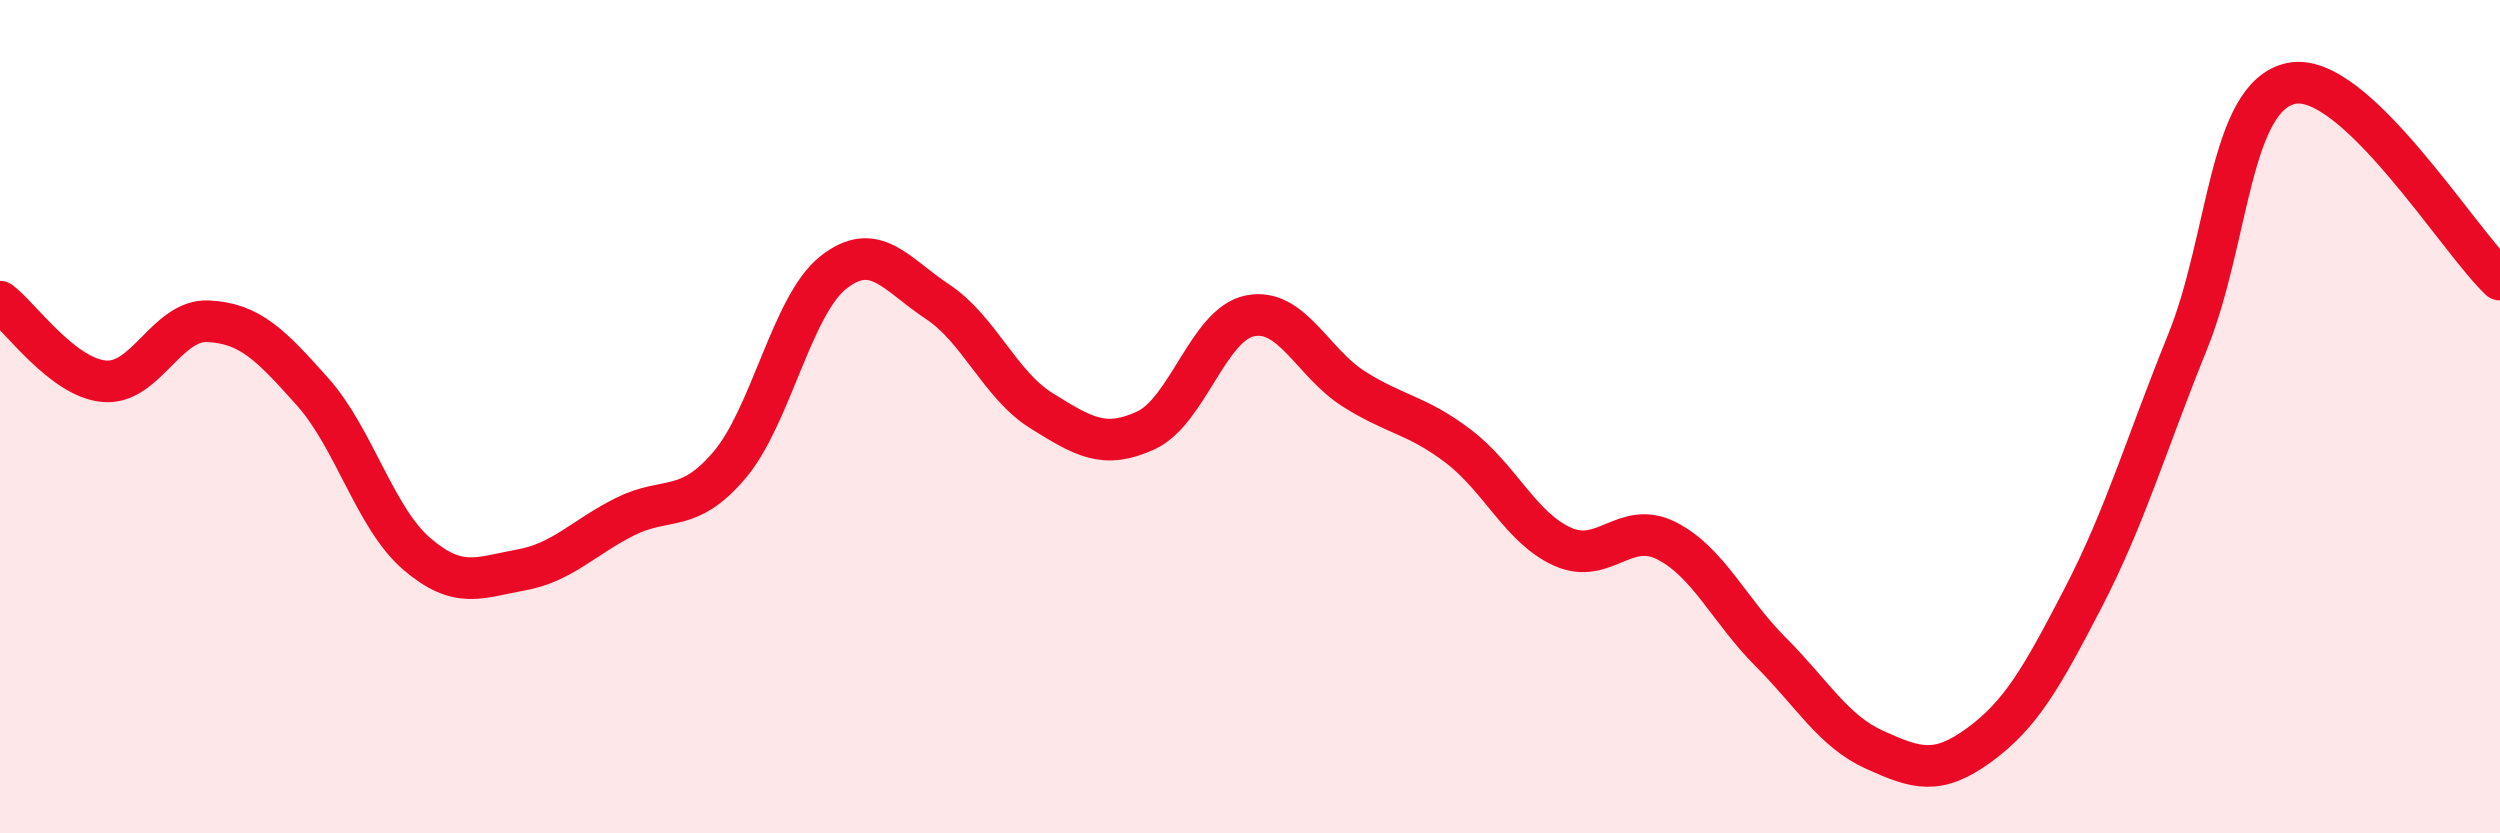
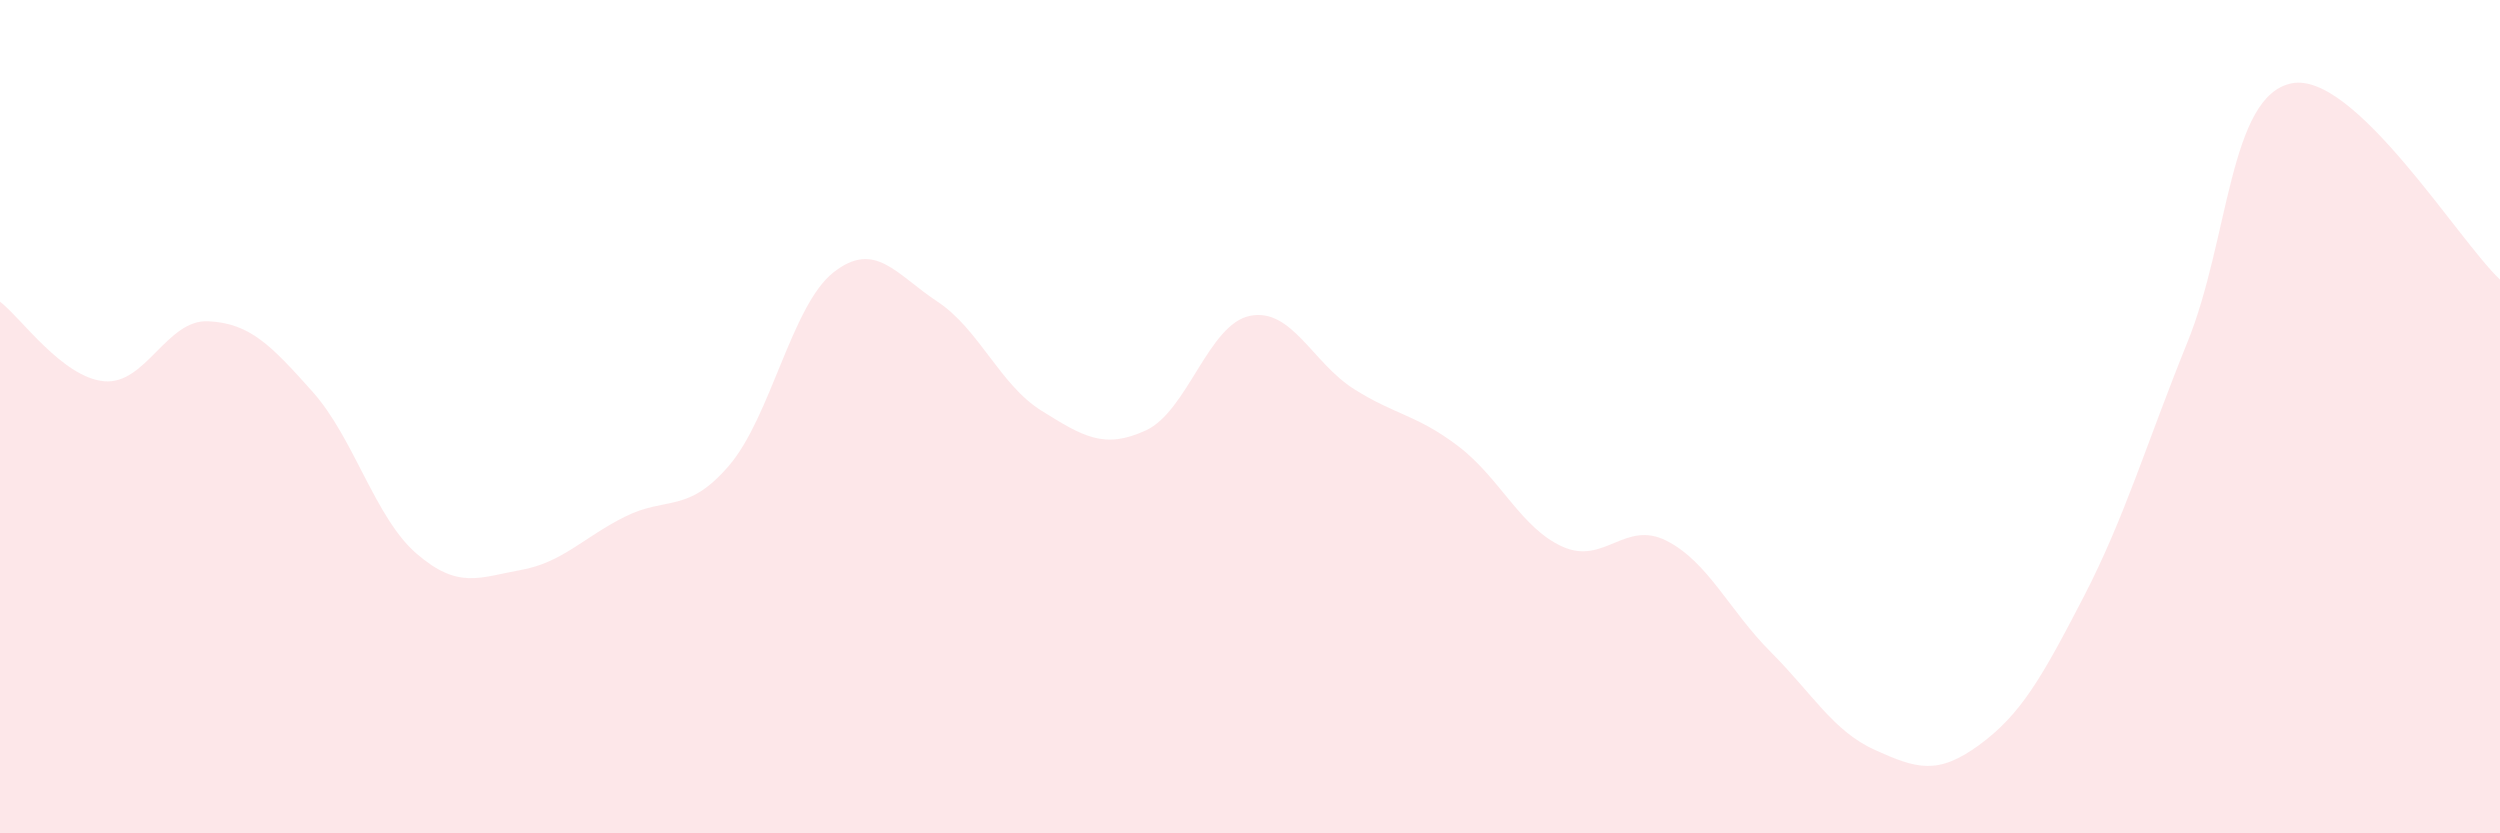
<svg xmlns="http://www.w3.org/2000/svg" width="60" height="20" viewBox="0 0 60 20">
  <path d="M 0,7.24 C 0.5,7.62 1.5,9.06 2.5,9.15 C 3.5,9.24 4,7.66 5,7.71 C 6,7.76 6.5,8.28 7.5,9.4 C 8.5,10.52 9,12.43 10,13.29 C 11,14.15 11.5,13.86 12.5,13.68 C 13.5,13.5 14,12.9 15,12.4 C 16,11.9 16.5,12.34 17.5,11.17 C 18.5,10 19,7.33 20,6.54 C 21,5.75 21.5,6.58 22.5,7.24 C 23.5,7.9 24,9.24 25,9.86 C 26,10.48 26.5,10.79 27.5,10.33 C 28.5,9.87 29,7.78 30,7.58 C 31,7.38 31.5,8.71 32.5,9.34 C 33.5,9.97 34,9.95 35,10.71 C 36,11.47 36.5,12.67 37.5,13.12 C 38.5,13.57 39,12.47 40,12.98 C 41,13.49 41.5,14.65 42.5,15.65 C 43.5,16.65 44,17.55 45,18 C 46,18.45 46.5,18.61 47.5,17.88 C 48.5,17.15 49,16.27 50,14.34 C 51,12.41 51.5,10.68 52.5,8.21 C 53.5,5.74 53.5,2.3 55,2 C 56.5,1.7 59,5.77 60,6.71L60 20L0 20Z" fill="#EB0A25" opacity="0.1" stroke-linecap="round" stroke-linejoin="round" />
-   <path d="M 0,7.24 C 0.5,7.62 1.5,9.06 2.5,9.15 C 3.5,9.24 4,7.66 5,7.71 C 6,7.76 6.5,8.28 7.5,9.4 C 8.5,10.52 9,12.43 10,13.29 C 11,14.15 11.5,13.86 12.5,13.68 C 13.5,13.5 14,12.9 15,12.4 C 16,11.9 16.5,12.34 17.5,11.17 C 18.5,10 19,7.33 20,6.54 C 21,5.75 21.5,6.58 22.5,7.24 C 23.5,7.9 24,9.24 25,9.86 C 26,10.48 26.5,10.79 27.5,10.33 C 28.5,9.87 29,7.78 30,7.58 C 31,7.38 31.5,8.71 32.5,9.34 C 33.5,9.97 34,9.95 35,10.71 C 36,11.47 36.5,12.67 37.5,13.12 C 38.5,13.57 39,12.47 40,12.98 C 41,13.49 41.5,14.65 42.5,15.65 C 43.5,16.65 44,17.55 45,18 C 46,18.45 46.5,18.61 47.5,17.88 C 48.5,17.15 49,16.27 50,14.34 C 51,12.41 51.5,10.68 52.5,8.21 C 53.5,5.74 53.5,2.3 55,2 C 56.5,1.7 59,5.77 60,6.71" stroke="#EB0A25" stroke-width="1" fill="none" stroke-linecap="round" stroke-linejoin="round" />
</svg>